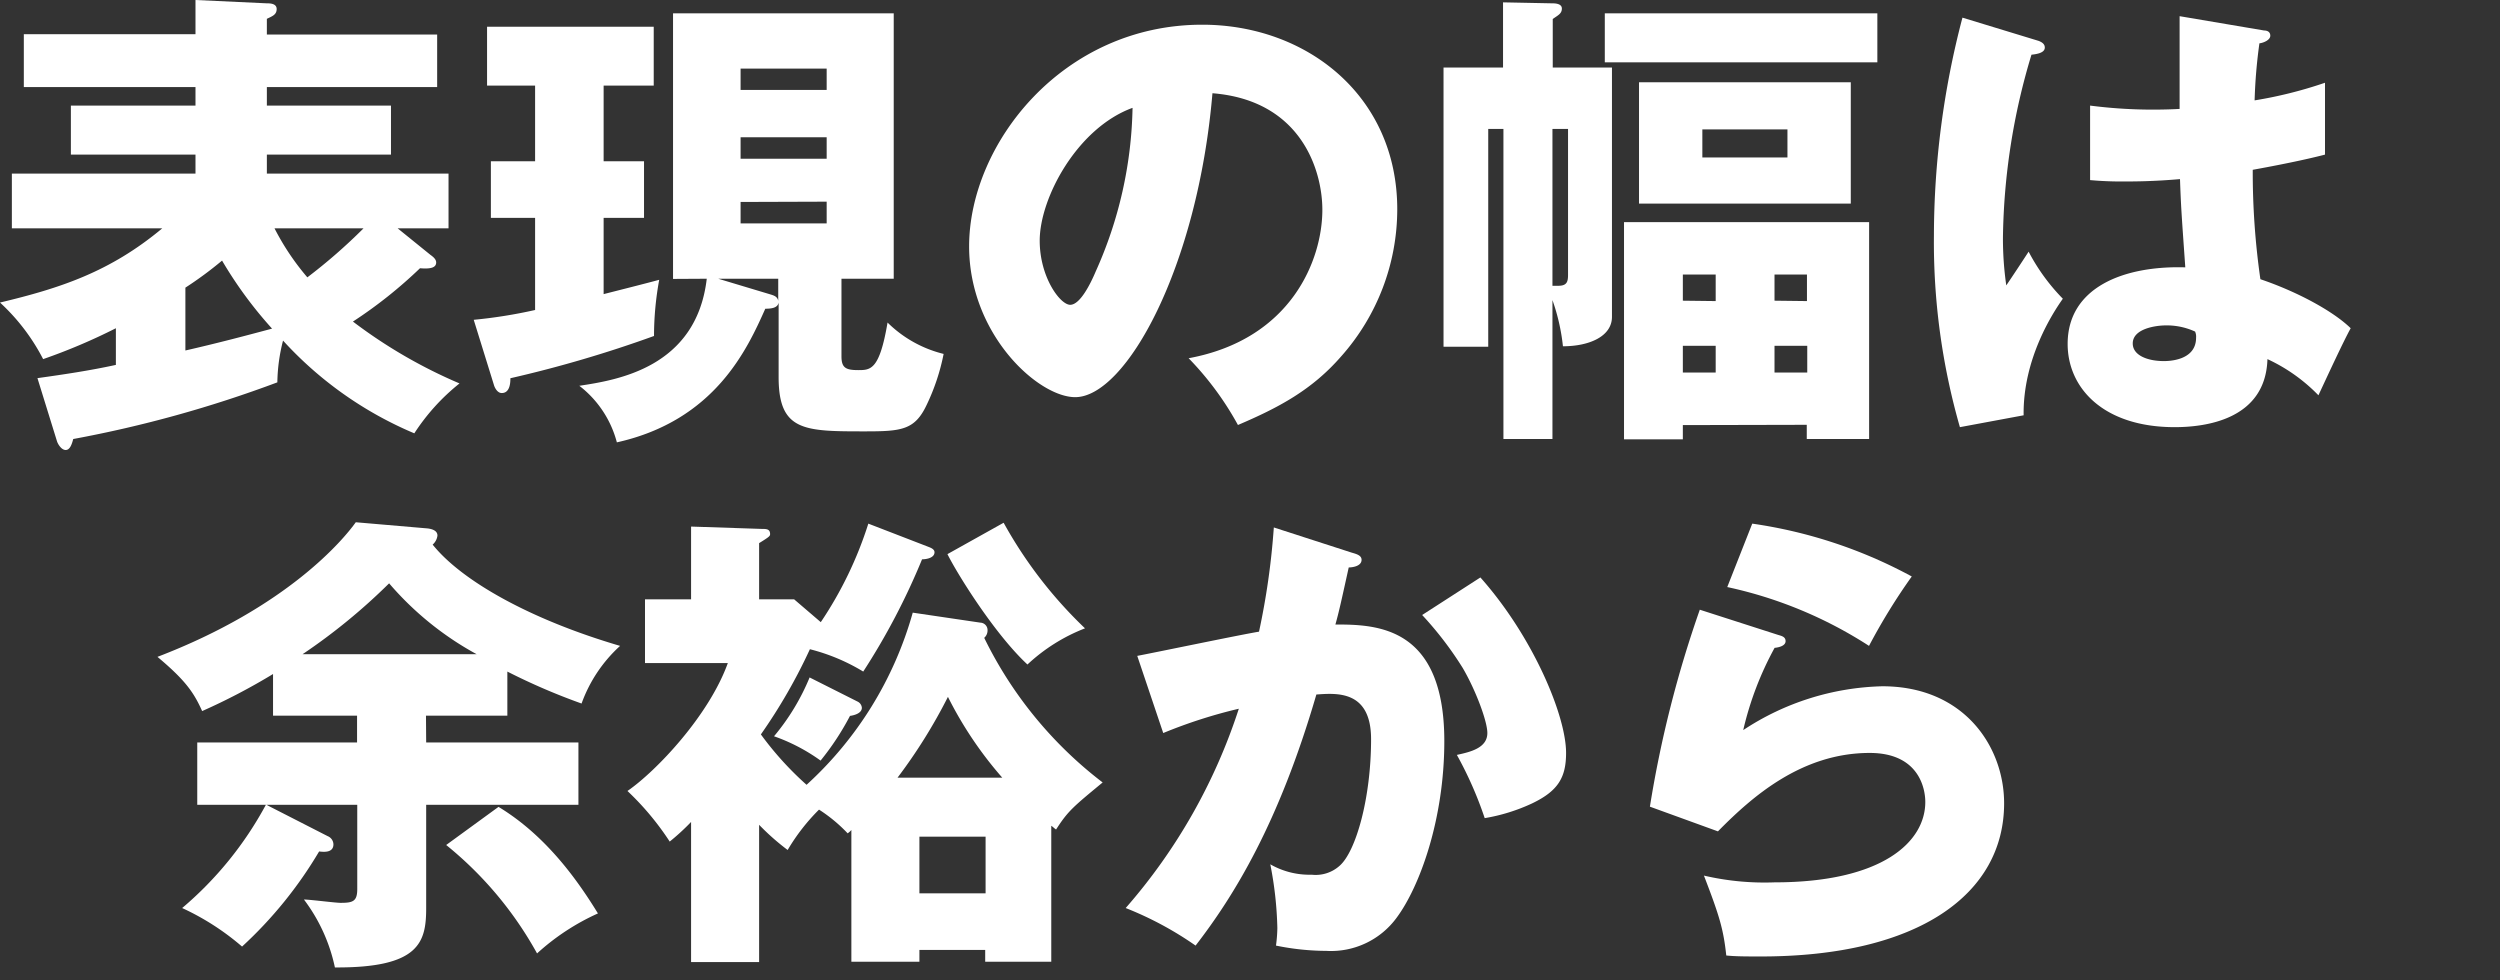
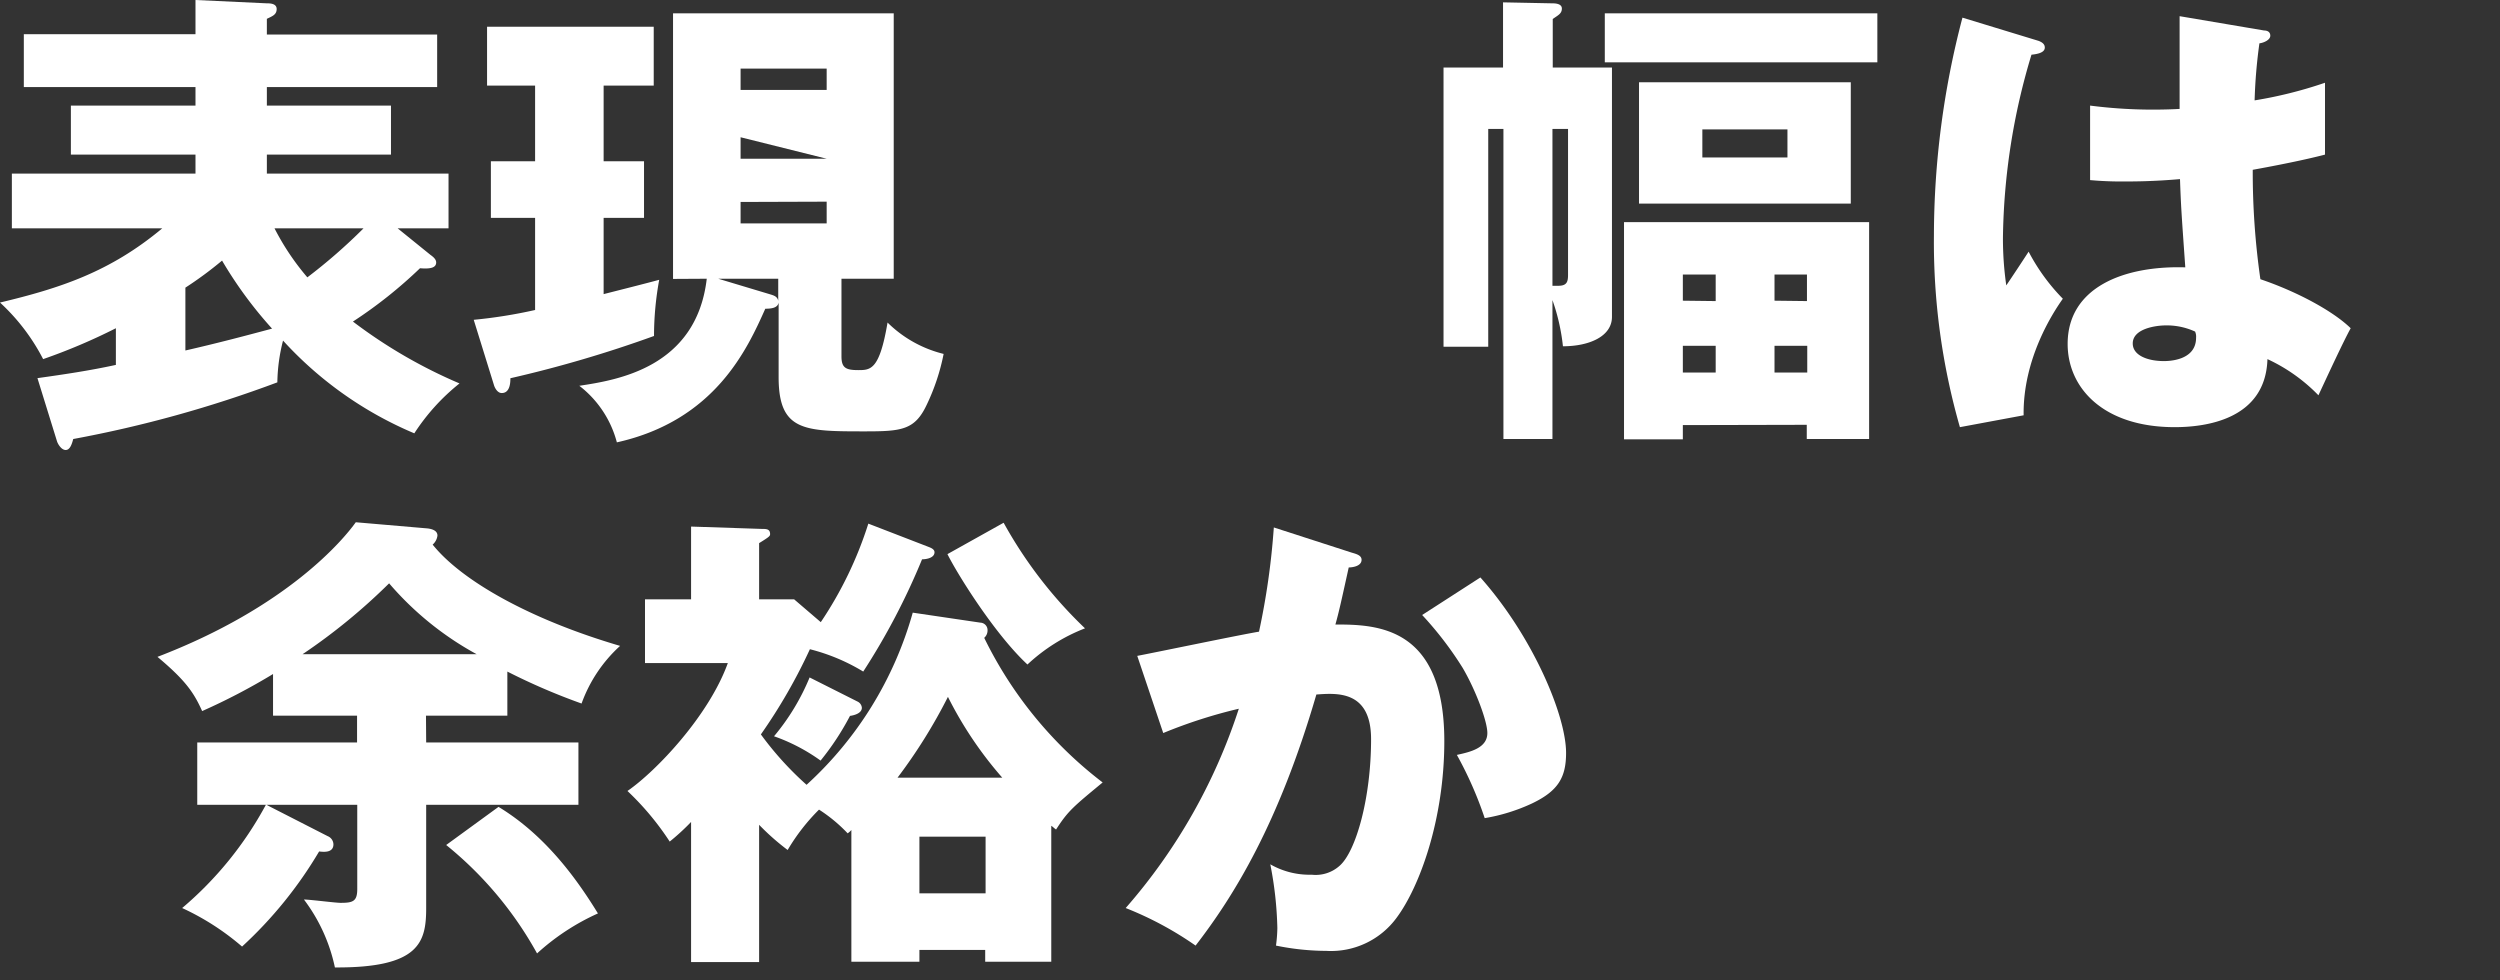
<svg xmlns="http://www.w3.org/2000/svg" viewBox="0 0 255 100">
  <rect x="0" y="0" width="255" height="100" fill="#333333" stroke="none" />
  <defs>
    <style>.cls-1{fill:#fff;}</style>
  </defs>
  <g id="レイヤー_3" data-name="レイヤー 3">
    <path class="cls-1" d="M43.91,26c.34.24.58.48.58.77,0,.54-.58.68-1.65.59A46.39,46.39,0,0,1,36,32.8a50.9,50.9,0,0,0,10.87,6.31,21.33,21.33,0,0,0-4.61,5.09,38.15,38.15,0,0,1-13.39-9.46A18,18,0,0,0,28.29,39,123.09,123.09,0,0,1,7.47,44.78c-.14.54-.34,1.12-.77,1.12s-.78-.58-.88-.87l-2-6.46c2.72-.38,5.34-.77,8-1.35V33.48a59.94,59.94,0,0,1-7.42,3.15A20.72,20.72,0,0,0,0,30.86c6.11-1.46,11.21-3.11,16.55-7.57H1.21V17.71H19.94V15.77H7.23v-5H19.94V8.88H2.43V3.49H19.94V0l7.28.34c.29,0,1,0,1,.58s-.44.73-1,1v1.6H44.59V8.88H27.22v1.89H39.88v5H27.22v1.94H45.75v5.58H40.56Zm-25,9.75c3.21-.73,6.31-1.55,8.84-2.23a42.11,42.11,0,0,1-5.1-6.94,37.85,37.85,0,0,1-3.74,2.76ZM28,23.29a25.55,25.55,0,0,0,3.35,5,55.84,55.84,0,0,0,5.73-5Z" />
-     <path class="cls-1" d="M61.57,16.45h4.12v5.77H61.57V30c2.52-.64,4.22-1.07,5.67-1.46a31.86,31.86,0,0,0-.53,5.73,124.54,124.54,0,0,1-14.65,4.31c0,.34,0,1.51-.88,1.51-.43,0-.68-.49-.77-.73l-2.09-6.74a50,50,0,0,0,6.26-1V22.22H50.07V16.45h4.51V8.73h-4.9v-6h17v6H61.57Zm7.08,12V1.36H91.16V28.43H85.83v7.91c0,1.17.43,1.41,1.7,1.41s2.18,0,3-4.85a12.32,12.32,0,0,0,5.72,3.2,21.69,21.69,0,0,1-1.75,5.24C93.3,43.86,91.94,44,88.25,44c-6.21,0-8.83,0-8.83-5.53V30.86c-.09.53-.68.63-1.36.63-1.84,4.12-5.14,11.4-15.14,13.63a10.72,10.72,0,0,0-3.83-5.77c3.83-.58,11.94-1.84,13-10.92Zm10,1.6c.3.1.64.2.73.63V28.43H73.26ZM84.32,9.17V7H75.54V9.17ZM75.54,14v2.19h8.78V14Zm0,6.6v2.19h8.78V20.57Z" />
-     <path class="cls-1" d="M121.24,36.54c10.53-1.95,13.64-10.1,13.64-15.14,0-3.93-2.09-11.16-11.21-11.89-1.51,17.76-8.83,31-14,31-3.78,0-10.82-6.4-10.82-15.38,0-10.43,9.51-22.61,23.78-22.61,10.62,0,19.89,7.23,19.89,18.83a22.59,22.59,0,0,1-5.72,15c-3,3.45-6.41,5.24-10.53,7A31.18,31.18,0,0,0,121.24,36.54Zm-15.19-12c0,3.74,2.09,6.55,3.11,6.55s2.09-2.18,2.62-3.44A42.45,42.45,0,0,0,115.52,11C109.89,13.05,106.05,20.18,106.05,24.55Z" />
+     <path class="cls-1" d="M61.57,16.45h4.12v5.77H61.57V30c2.52-.64,4.22-1.07,5.67-1.46a31.86,31.86,0,0,0-.53,5.73,124.54,124.54,0,0,1-14.65,4.31c0,.34,0,1.51-.88,1.51-.43,0-.68-.49-.77-.73l-2.09-6.74a50,50,0,0,0,6.26-1V22.22H50.07V16.45h4.51V8.73h-4.9v-6h17v6H61.57Zm7.08,12V1.36H91.16V28.43H85.83v7.91c0,1.17.43,1.41,1.7,1.41s2.18,0,3-4.85a12.32,12.32,0,0,0,5.72,3.2,21.69,21.69,0,0,1-1.75,5.24C93.3,43.86,91.94,44,88.25,44c-6.21,0-8.83,0-8.83-5.53V30.86c-.09.53-.68.63-1.36.63-1.84,4.12-5.14,11.4-15.14,13.63a10.72,10.72,0,0,0-3.83-5.77c3.83-.58,11.94-1.84,13-10.92Zm10,1.6c.3.1.64.2.73.63V28.43H73.26ZM84.32,9.17V7H75.54V9.17ZM75.54,14v2.19h8.78Zm0,6.6v2.19h8.78V20.57Z" />
    <path class="cls-1" d="M164.42,6.89V32.32c0,2-2.33,3-5,3a20.56,20.56,0,0,0-1.07-4.71V44.78h-5V13.15H151.8V35.37h-4.56V6.89h6.07V.24l5,.1c.24,0,1,0,1,.53s-.39.68-.93,1.07V6.89Zm-6.07,6.26v16h.59c.87,0,1-.39,1-1.12V13.15ZM191.49,1.36v5h-27.8v-5Zm-19.84,42v1.45h-6V22.66h25V44.78h-6.36V43.33ZM188.78,8.39V20.77h-21.6V8.39ZM175,30.71V28h-3.35v2.67ZM175,38V35.27h-3.35V38ZM173.64,13.2v2.86h8.68V13.2Zm10.67,17.51V28H181v2.67ZM181,35.27V38h3.34V35.27Z" />
    <path class="cls-1" d="M207.94,4.17c.38.15.63.34.63.68,0,.58-.93.68-1.36.73a67,67,0,0,0-2.91,18.68,33.6,33.6,0,0,0,.34,4.85c.63-.92,1.65-2.47,2.28-3.44a20.17,20.17,0,0,0,3.49,4.8c-1,1.41-4.08,6.11-4,11.89l-6.5,1.21A68.43,68.43,0,0,1,197.26,24,87.74,87.74,0,0,1,200.17,1.8Zm23-1.06c.25,0,.63.09.63.53s-.68.73-1.11.78a52.77,52.77,0,0,0-.49,5.82,43.68,43.68,0,0,0,7.18-1.8v7.33c-1.11.29-3.34.82-7.37,1.55a76.86,76.86,0,0,0,.78,11.16c3.73,1.26,7.42,3.25,9.21,5-.77,1.41-2.23,4.56-3.29,6.84a17.45,17.45,0,0,0-5.2-3.69c-.19,6.21-6.4,6.94-9.46,6.94-7.28,0-10.92-4-10.92-8.49,0-5.77,5.73-8,12-7.81-.39-5.53-.44-6.16-.54-9-2.76.24-4.75.24-5.58.24a35.28,35.28,0,0,1-3.59-.14V10.77a50.32,50.32,0,0,0,9.13.34c0-2,0-6.31,0-9.46Zm-10,30.08c-1.07,0-3.4.34-3.4,1.84,0,1.26,1.6,1.8,3.16,1.8.39,0,3.3,0,3.3-2.38a1.29,1.29,0,0,0-.1-.63A6.93,6.93,0,0,0,220.94,33.19Z" />
    <path class="cls-1" d="M43.47,75.73H59v6.36H43.47V92.62c0,3.49-.68,6.11-9.31,6.06A17.47,17.47,0,0,0,31,91.75c.59,0,3.21.34,3.74.34,1.26,0,1.7-.15,1.7-1.41V82.09H27.17l6.26,3.2a.93.93,0,0,1,.58.83c0,.92-1.07.77-1.46.73a42.62,42.62,0,0,1-7.86,9.7,26,26,0,0,0-6.11-3.93,36.37,36.37,0,0,0,8.54-10.53h-7V75.73h16.3V73H27.85V68.75a63.84,63.84,0,0,1-7.23,3.78c-.83-1.84-1.65-3.1-4.56-5.53,13.29-5.09,19-12,20.23-13.73l7.33.63c.39.05,1,.19,1,.73a1.45,1.45,0,0,1-.49.92c3,3.74,10.05,7.67,19.12,10.33a14.63,14.63,0,0,0-3.93,5.88,64.16,64.16,0,0,1-7.57-3.26V73h-8.3Zm5.15-9a31.77,31.77,0,0,1-8.93-7.23,60.71,60.71,0,0,1-8.83,7.23Zm2.23,15.57c4.8,2.91,8,7.38,10.14,10.87a23.47,23.47,0,0,0-6.21,4.08,37.46,37.46,0,0,0-9.27-11.06Z" />
    <path class="cls-1" d="M100,63.51a.76.76,0,0,1,.73.77,1,1,0,0,1-.34.78,41.38,41.38,0,0,0,12.08,14.75c-3,2.48-3.54,2.91-4.75,4.8-.15-.09-.34-.29-.49-.38V98.1h-6.74V96.89H93.78V98.1H86.84V84.66a2.13,2.13,0,0,1-.38.34,15.65,15.65,0,0,0-2.92-2.42,20.5,20.5,0,0,0-3.2,4.12,24.53,24.53,0,0,1-2.91-2.57v14H70.49V83.84a22.83,22.83,0,0,1-2.18,2A28.43,28.43,0,0,0,64,80.68c2.91-2,8.3-7.66,10.24-13.05H65.79v-6.5h4.7V53.71l7.23.24c.44,0,.83,0,.83.53,0,.2-.1.29-1.12.92v5.73H81l2.72,2.33a39.13,39.13,0,0,0,4.85-10.05l6.16,2.38c.25.1.59.24.59.54,0,.58-.83.72-1.27.72a69.51,69.51,0,0,1-6,11.45,19.82,19.82,0,0,0-5.44-2.28,55.66,55.66,0,0,1-5,8.69,32.6,32.6,0,0,0,4.66,5.14A37.4,37.4,0,0,0,93.1,62.49ZM87.47,71.56a.77.77,0,0,1,.44.63c0,.58-.82.78-1.21.83a27.26,27.26,0,0,1-3,4.56,18.67,18.67,0,0,0-4.75-2.48,22.87,22.87,0,0,0,3.63-6Zm14.76,7.76a38.88,38.88,0,0,1-5.54-8.24,54.07,54.07,0,0,1-5.14,8.24Zm-1.7,11.8V85.34H93.78v5.78Zm1.84-37.8a44.78,44.78,0,0,0,8.3,10.77,18.24,18.24,0,0,0-5.87,3.69c-3.35-3.11-7.18-9.27-8.16-11.26Z" />
    <path class="cls-1" d="M137.88,56.37c.54.15,1,.3,1,.73,0,.68-1,.78-1.31.78-.73,3.3-1,4.56-1.36,5.82,4.18,0,11.11.15,11.11,11.89,0,8-2.52,14.85-4.85,18a8.3,8.3,0,0,1-7.18,3.4,26,26,0,0,1-5.14-.54,14.63,14.63,0,0,0,.14-1.79,37.34,37.34,0,0,0-.72-6.5,8.05,8.05,0,0,0,4.22,1.06,3.65,3.65,0,0,0,2.86-.92c1.65-1.45,3.2-6.89,3.2-12.9,0-5-3.49-4.71-5.58-4.56-3.83,13.14-8.39,20.52-12.32,25.61a34.66,34.66,0,0,0-7.13-3.83,58,58,0,0,0,11.54-20.33,50.82,50.82,0,0,0-7.71,2.48L116,66.9c2-.38,10.63-2.18,12.42-2.47a75.19,75.19,0,0,0,1.51-10.63ZM151,58.9c5.34,6,8.74,14.07,8.74,17.9,0,2.52-.83,3.88-3.45,5.14a18.71,18.71,0,0,1-4.85,1.51A38.51,38.51,0,0,0,148.6,77c1.32-.29,3.11-.68,3.11-2.23,0-1.22-1.21-4.42-2.52-6.65a35.44,35.44,0,0,0-4.13-5.39Z" />
-     <path class="cls-1" d="M181.4,64.77c.34.1.73.19.73.63s-.59.63-1.12.68a32.78,32.78,0,0,0-3.2,8.39A26.85,26.85,0,0,1,192,70c8.34,0,12.42,6.16,12.42,11.94,0,9.26-8.74,15.62-24.8,15.62-1.4,0-2.62,0-3.54-.1-.29-2.67-.68-4-2.28-8.15A27.26,27.26,0,0,0,181,90c11,0,15.38-4.13,15.38-8.2,0-1.41-.68-5-5.67-5-6.94,0-12,4.46-15.48,8l-6.94-2.52a115.62,115.62,0,0,1,5.09-20.09Zm-2.67-11.36A48.55,48.55,0,0,1,195,58.8a61.83,61.83,0,0,0-4.36,7.08,43.43,43.43,0,0,0-14.46-6Z" />
  </g>
</svg>